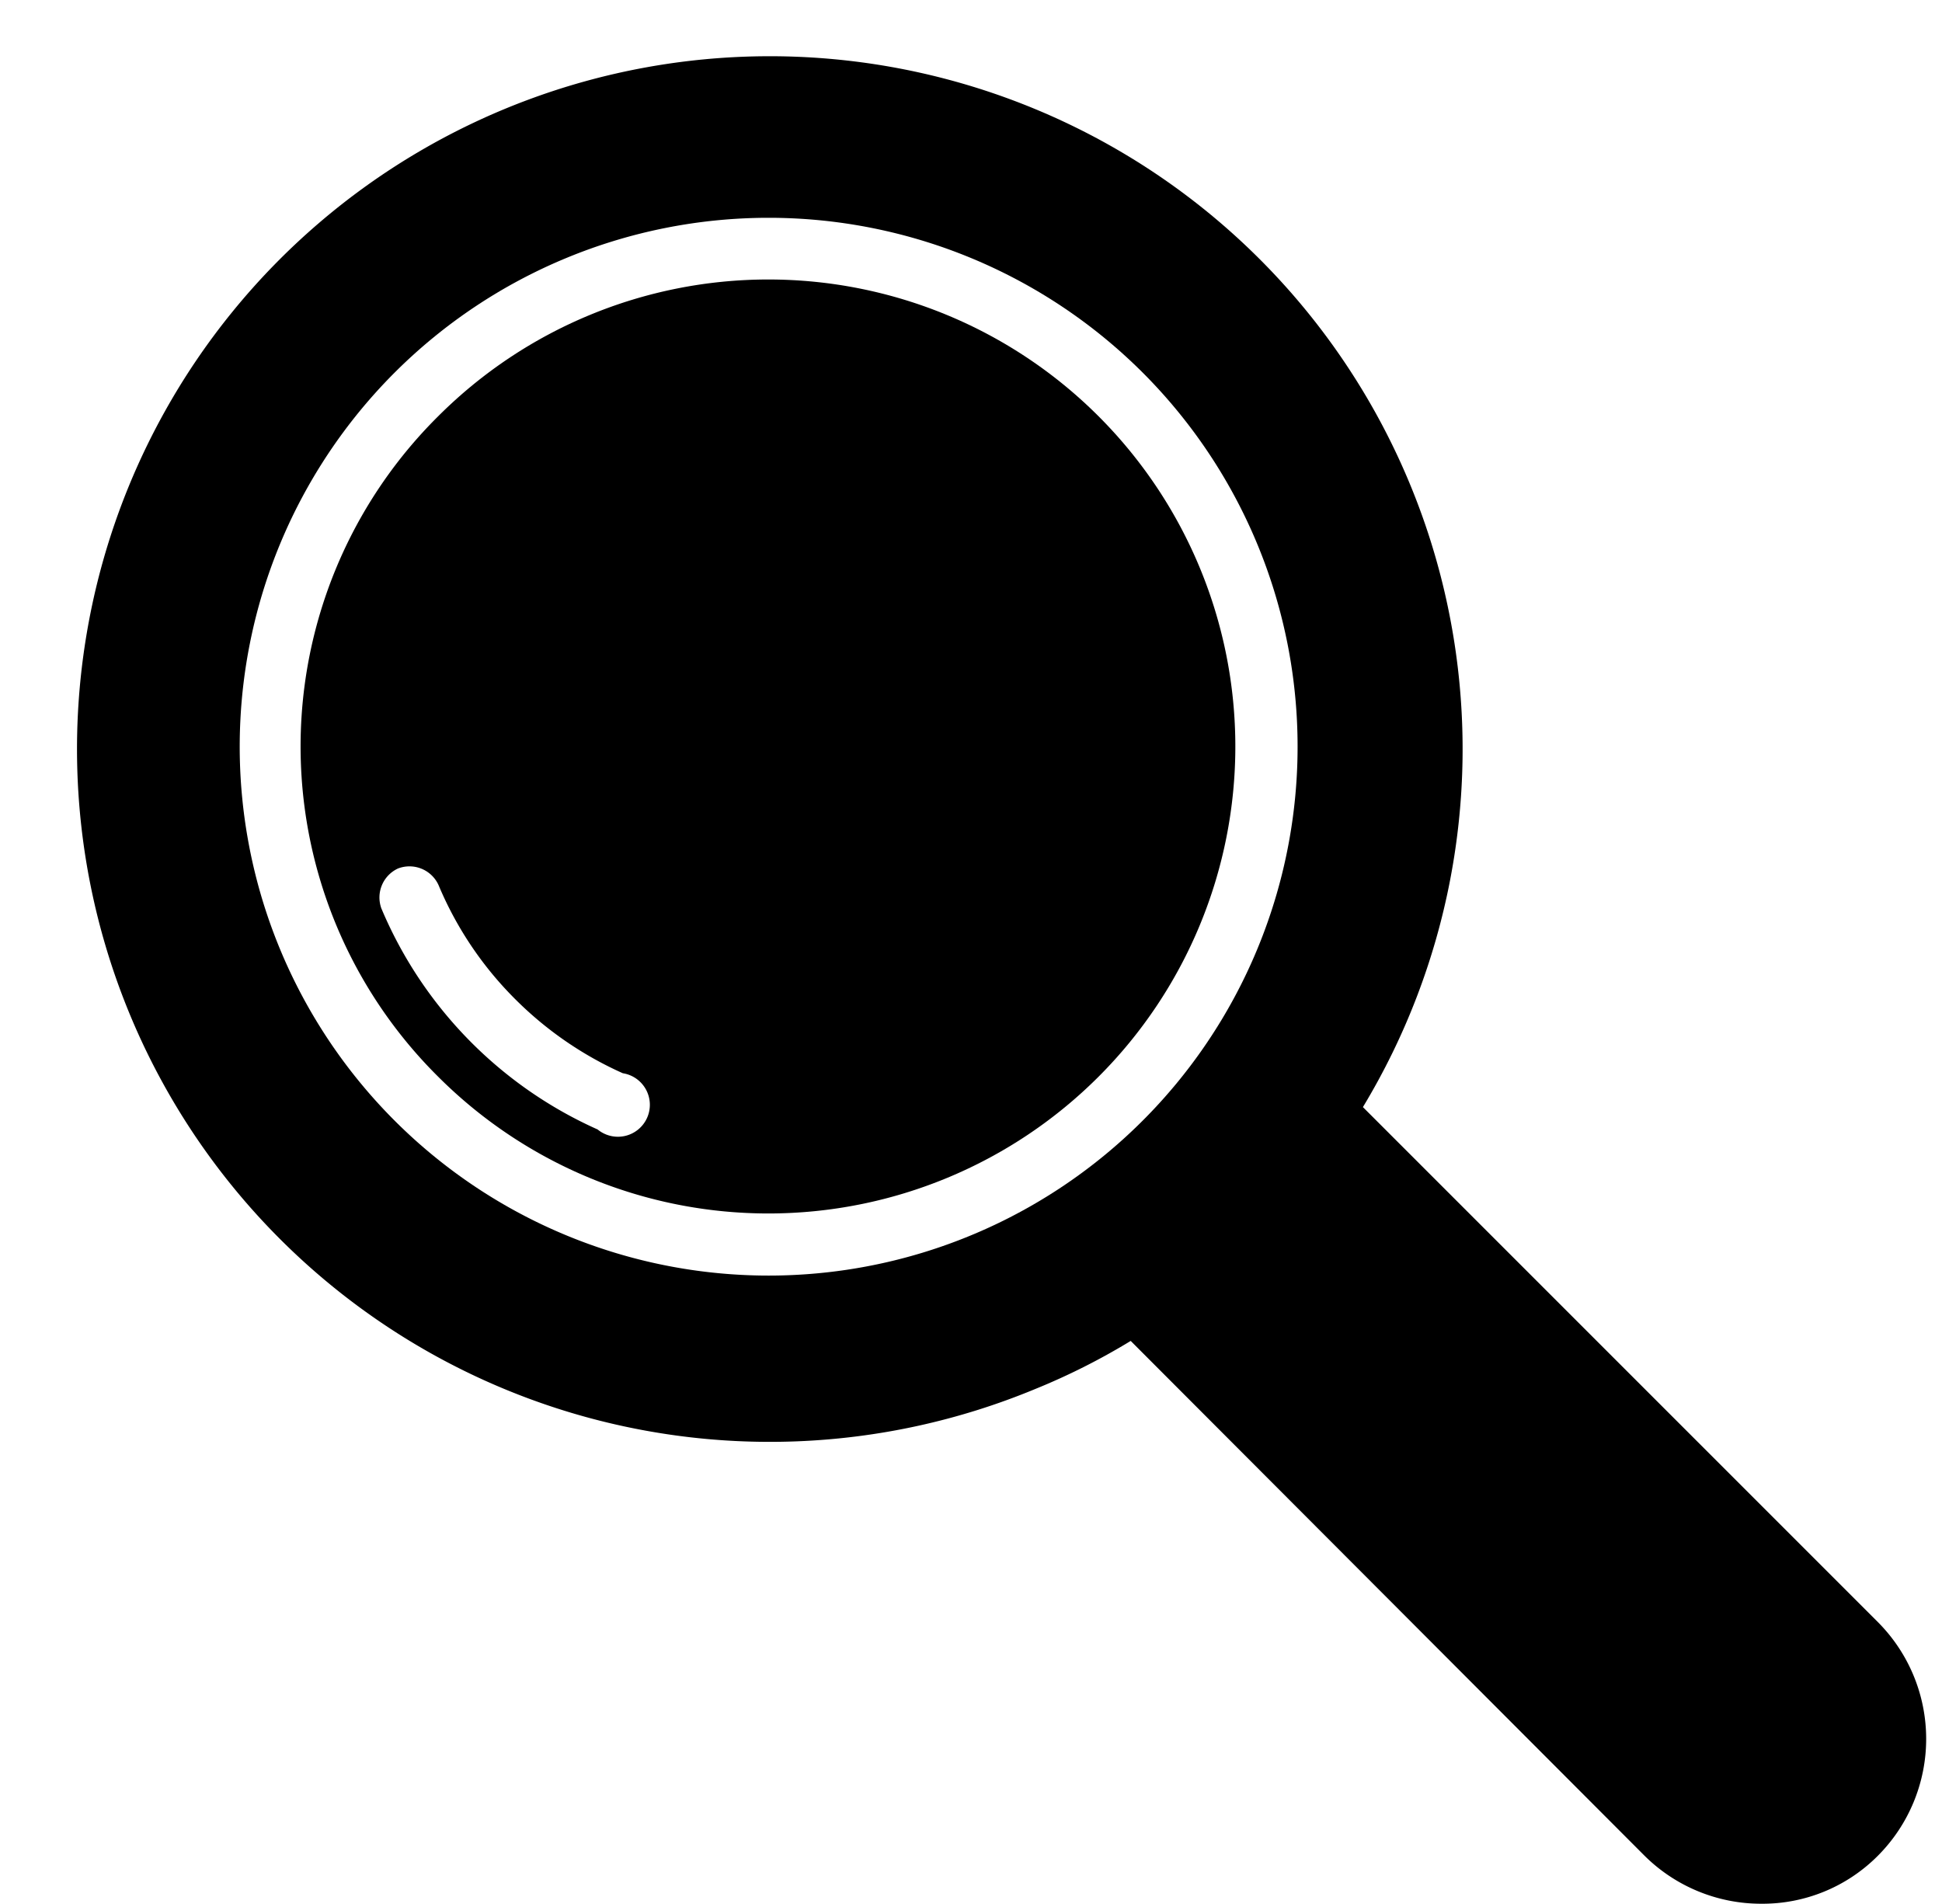
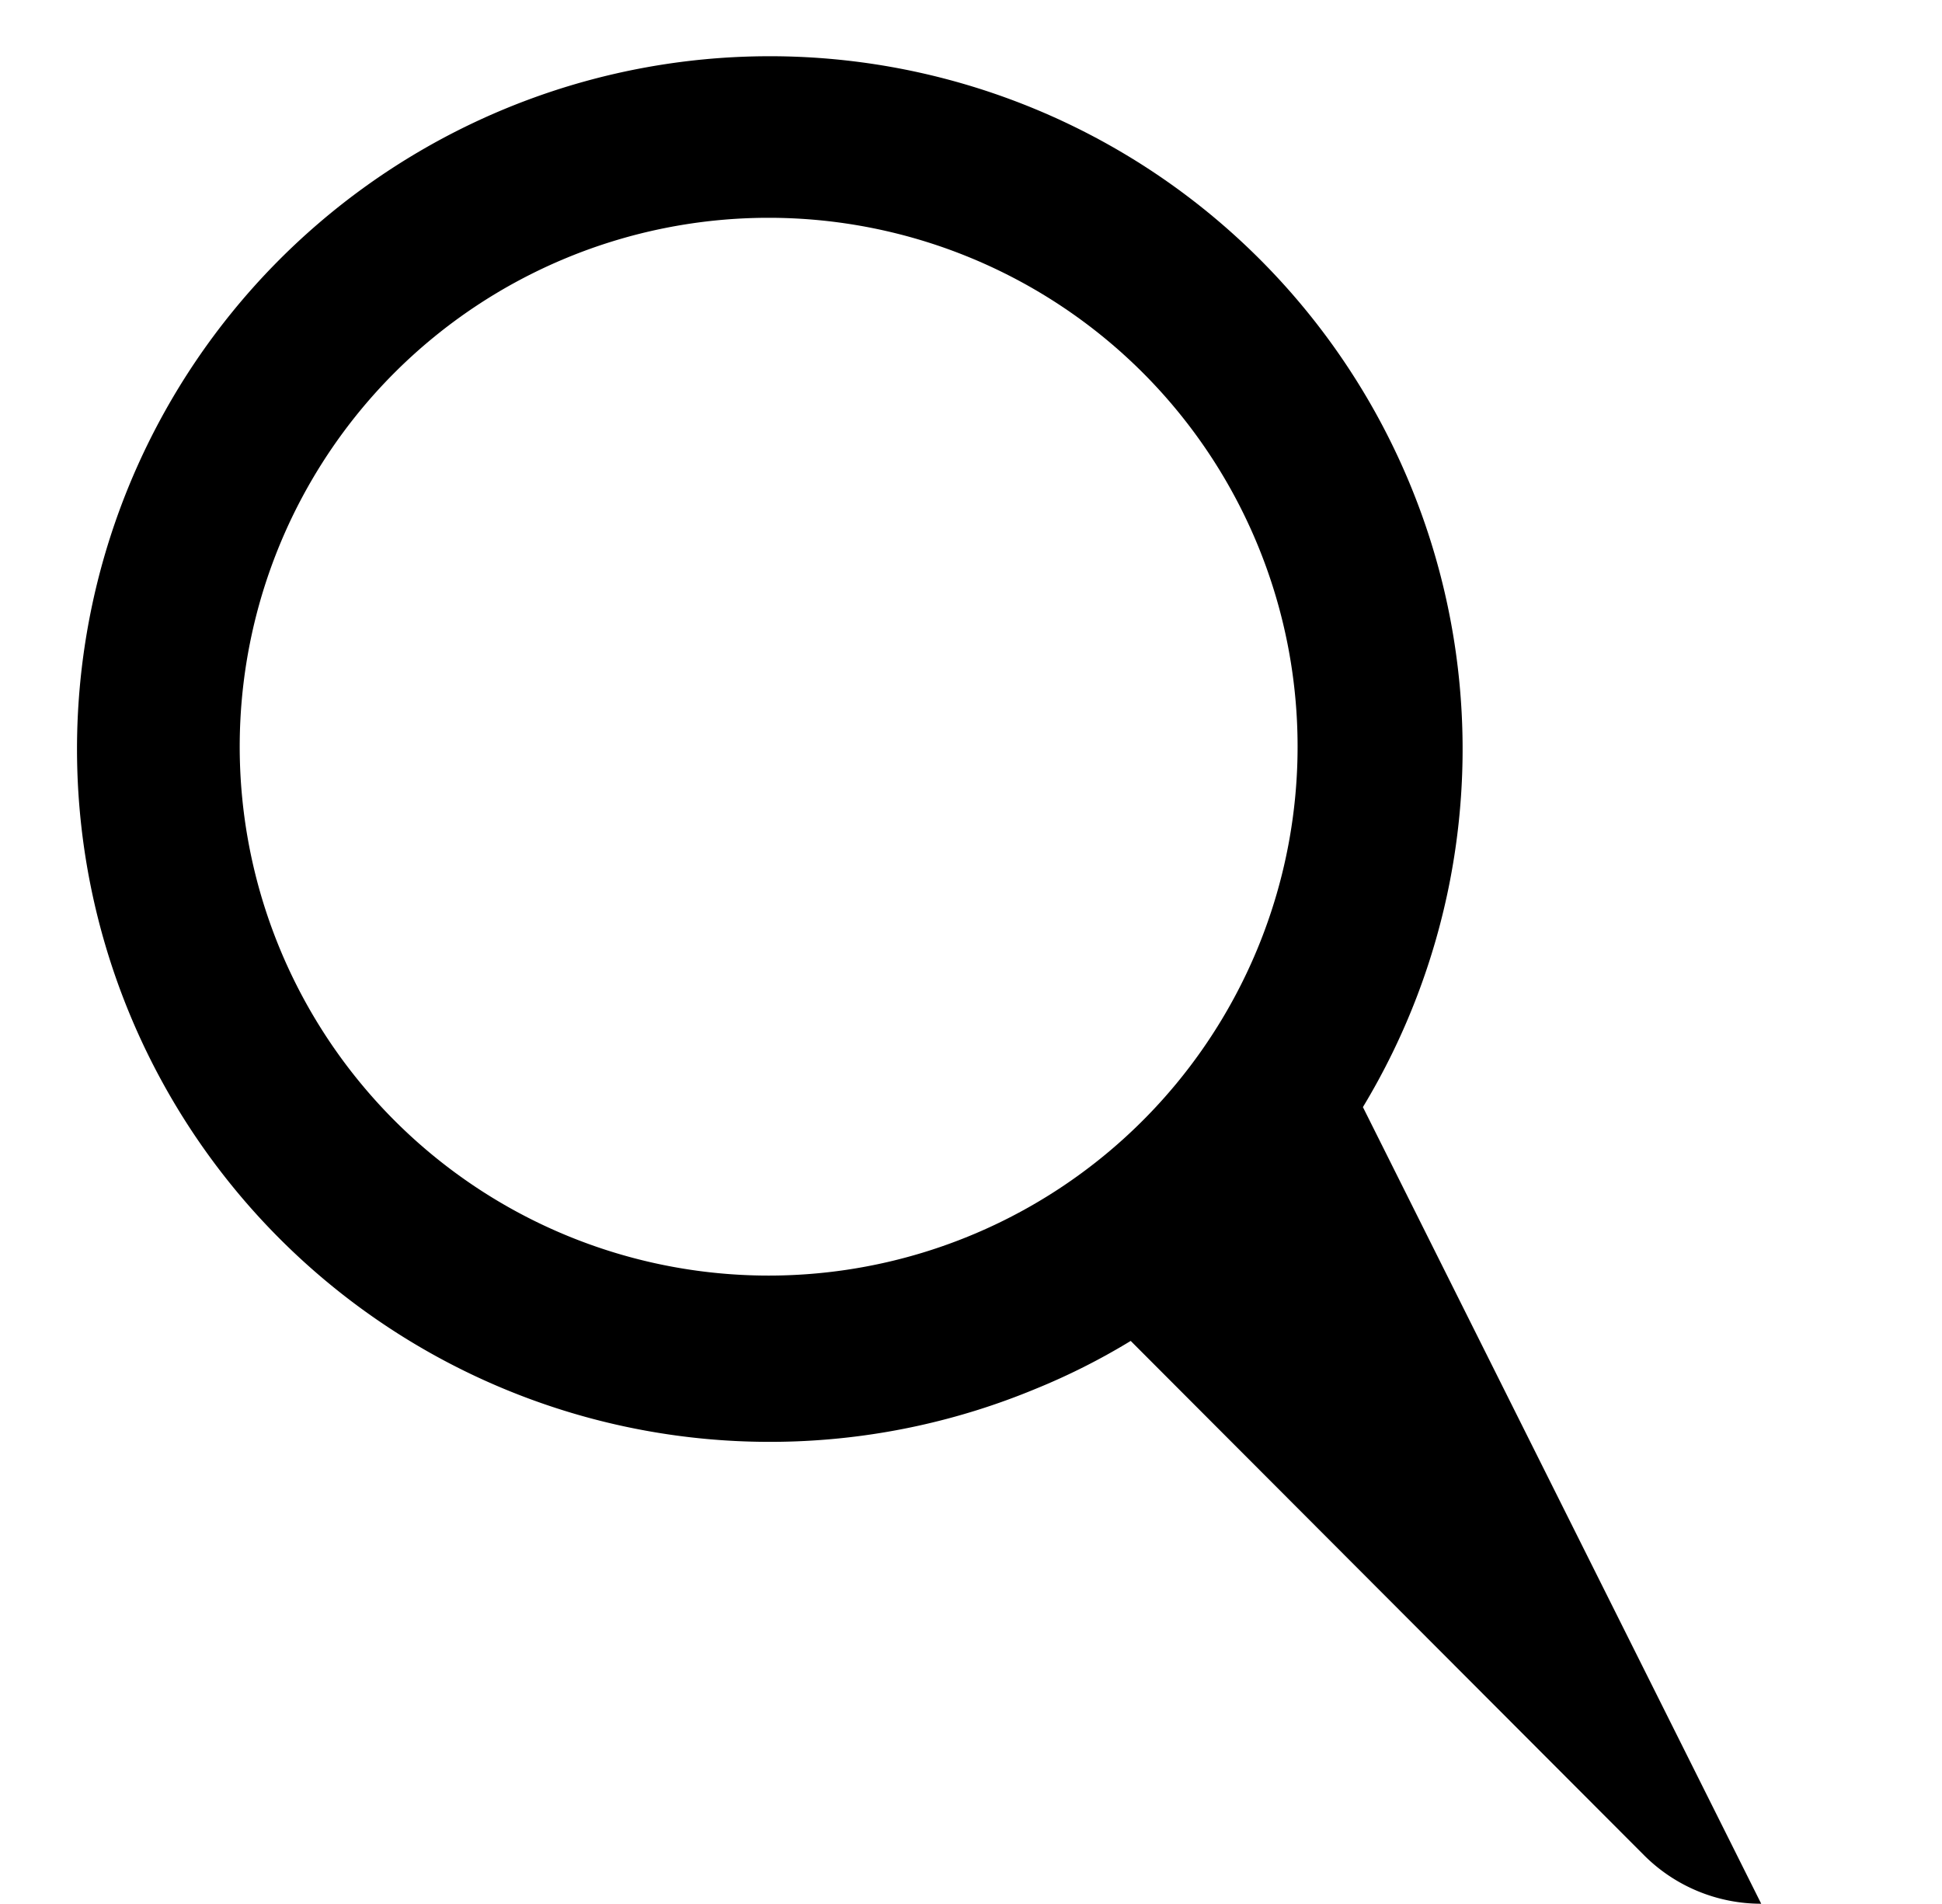
<svg xmlns="http://www.w3.org/2000/svg" data-name="Layer 2" height="59.6" preserveAspectRatio="xMidYMid meet" version="1.0" viewBox="0.7 1.4 60.8 59.6" width="60.8" zoomAndPan="magnify">
  <g id="change1_1">
-     <path d="M14.42,35.11a14.62,14.62,0,1,0,0-20.68A14.56,14.56,0,0,0,14.42,35.11Zm-1.26-6.52a1,1,0,0,1,1.27.52,11.08,11.08,0,0,0,2.41,3.58A11.23,11.23,0,0,0,20.2,35a1,1,0,1,1-.79,1.76,13.17,13.17,0,0,1-6.77-6.92A1,1,0,0,1,13.16,28.59Z" />
-   </g>
+     </g>
  <g id="change1_2">
-     <path d="M43.37,36.06A21.69,21.69,0,1,0,33.1,44.89a20.72,20.72,0,0,0,3-1.51L52.18,59.49A5.18,5.18,0,0,0,55.84,61a5.09,5.09,0,0,0,3.65-1.5,5.18,5.18,0,0,0,0-7.32Zm-6.9-23a16.56,16.56,0,1,1-23.41,0A16.57,16.57,0,0,1,36.47,13.06Z" />
+     <path d="M43.37,36.06A21.69,21.69,0,1,0,33.1,44.89a20.72,20.72,0,0,0,3-1.51L52.18,59.49A5.18,5.18,0,0,0,55.84,61Zm-6.9-23a16.56,16.56,0,1,1-23.41,0A16.57,16.57,0,0,1,36.47,13.06Z" />
  </g>
</svg>